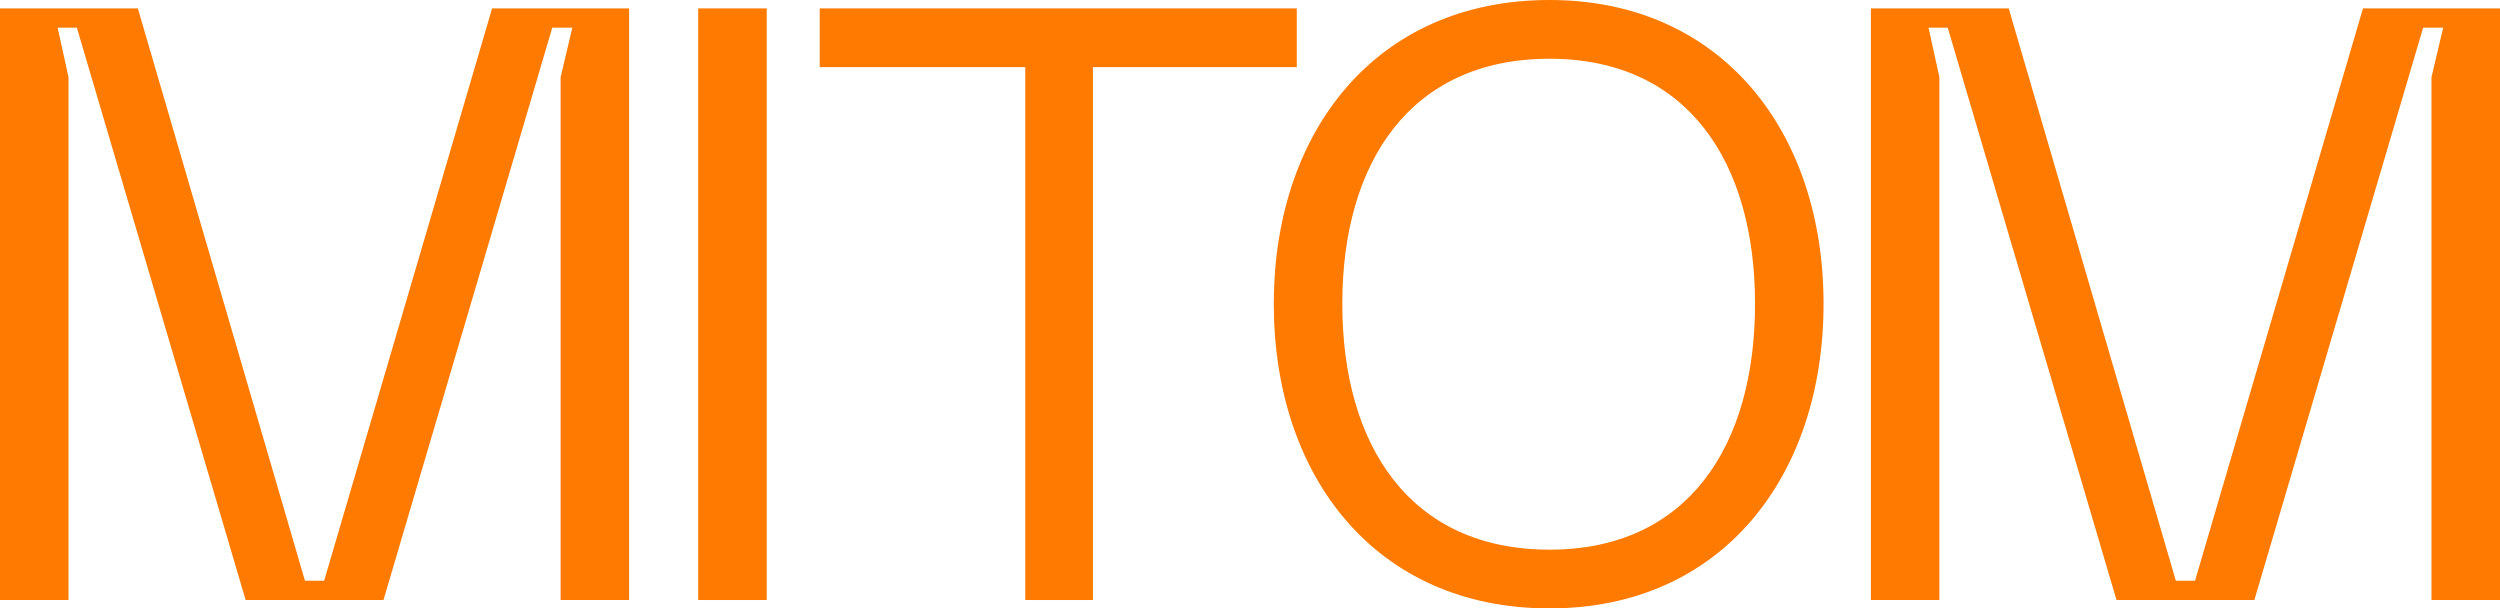
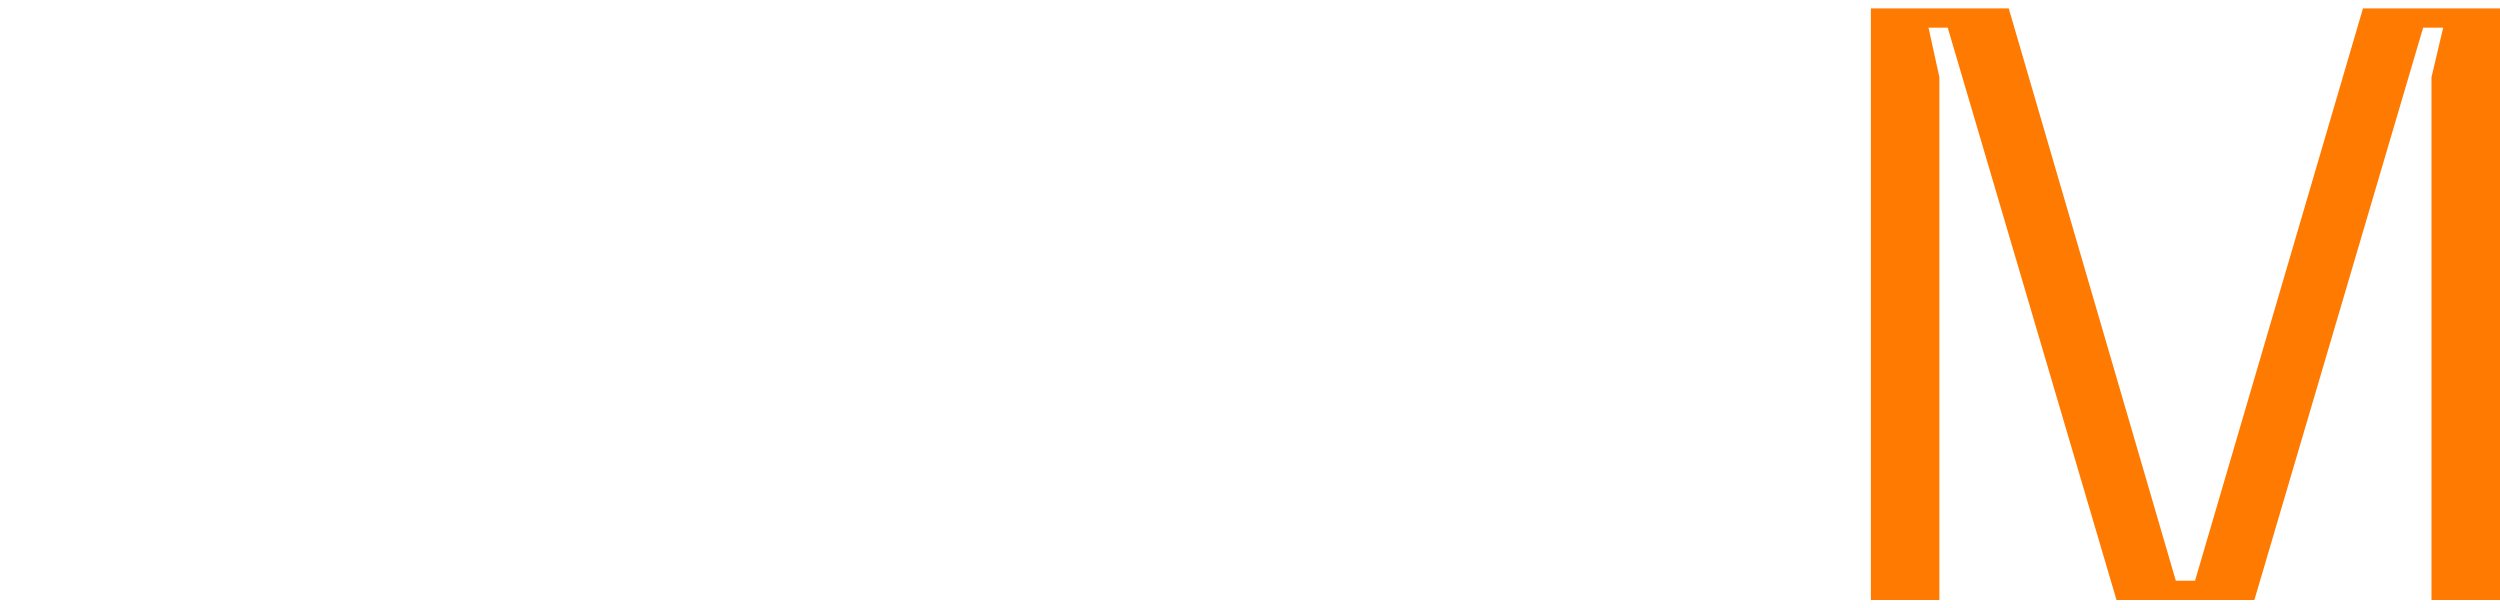
<svg xmlns="http://www.w3.org/2000/svg" width="678" height="165" viewBox="0 0 678 165" fill="none">
-   <path d="M0 162.724H18.58V20.938L15.634 7.51H20.846L66.616 162.724H104.002L149.773 7.51H155.211L152.038 20.938V162.724H170.618V2.276H133.458L87.915 157.49H82.703L37.386 2.276H0V162.724Z" fill="#FF7A00" />
-   <path d="M207.936 18.207V2.276H189.356V18.207V146.793V162.724H207.936V146.793V18.207Z" fill="#FF7A00" />
-   <path d="M351.69 2.276H222.31V18.207H278.05V162.724H296.403V18.207H351.69V2.276Z" fill="#FF7A00" />
-   <path d="M345.453 82.386C345.453 129.269 373.097 165 420.226 165C466.903 165 494.546 129.269 494.546 82.386C494.546 35.731 466.903 0 420.226 0C373.097 0 345.453 35.731 345.453 82.386ZM364.033 82.386C364.033 44.152 382.387 15.931 420.226 15.931C457.839 15.931 475.966 44.152 475.966 82.386C475.966 120.848 457.839 149.069 420.226 149.069C382.387 149.069 364.033 120.848 364.033 82.386Z" fill="#FF7A00" />
  <path d="M507.382 162.724H525.962V20.938L523.016 7.51H528.227L573.998 162.724H611.384L657.154 7.51H662.592L659.42 20.938V162.724H678V2.276H640.84L595.297 157.49H590.085L544.768 2.276H507.382V162.724Z" fill="#FF7A00" />
</svg>